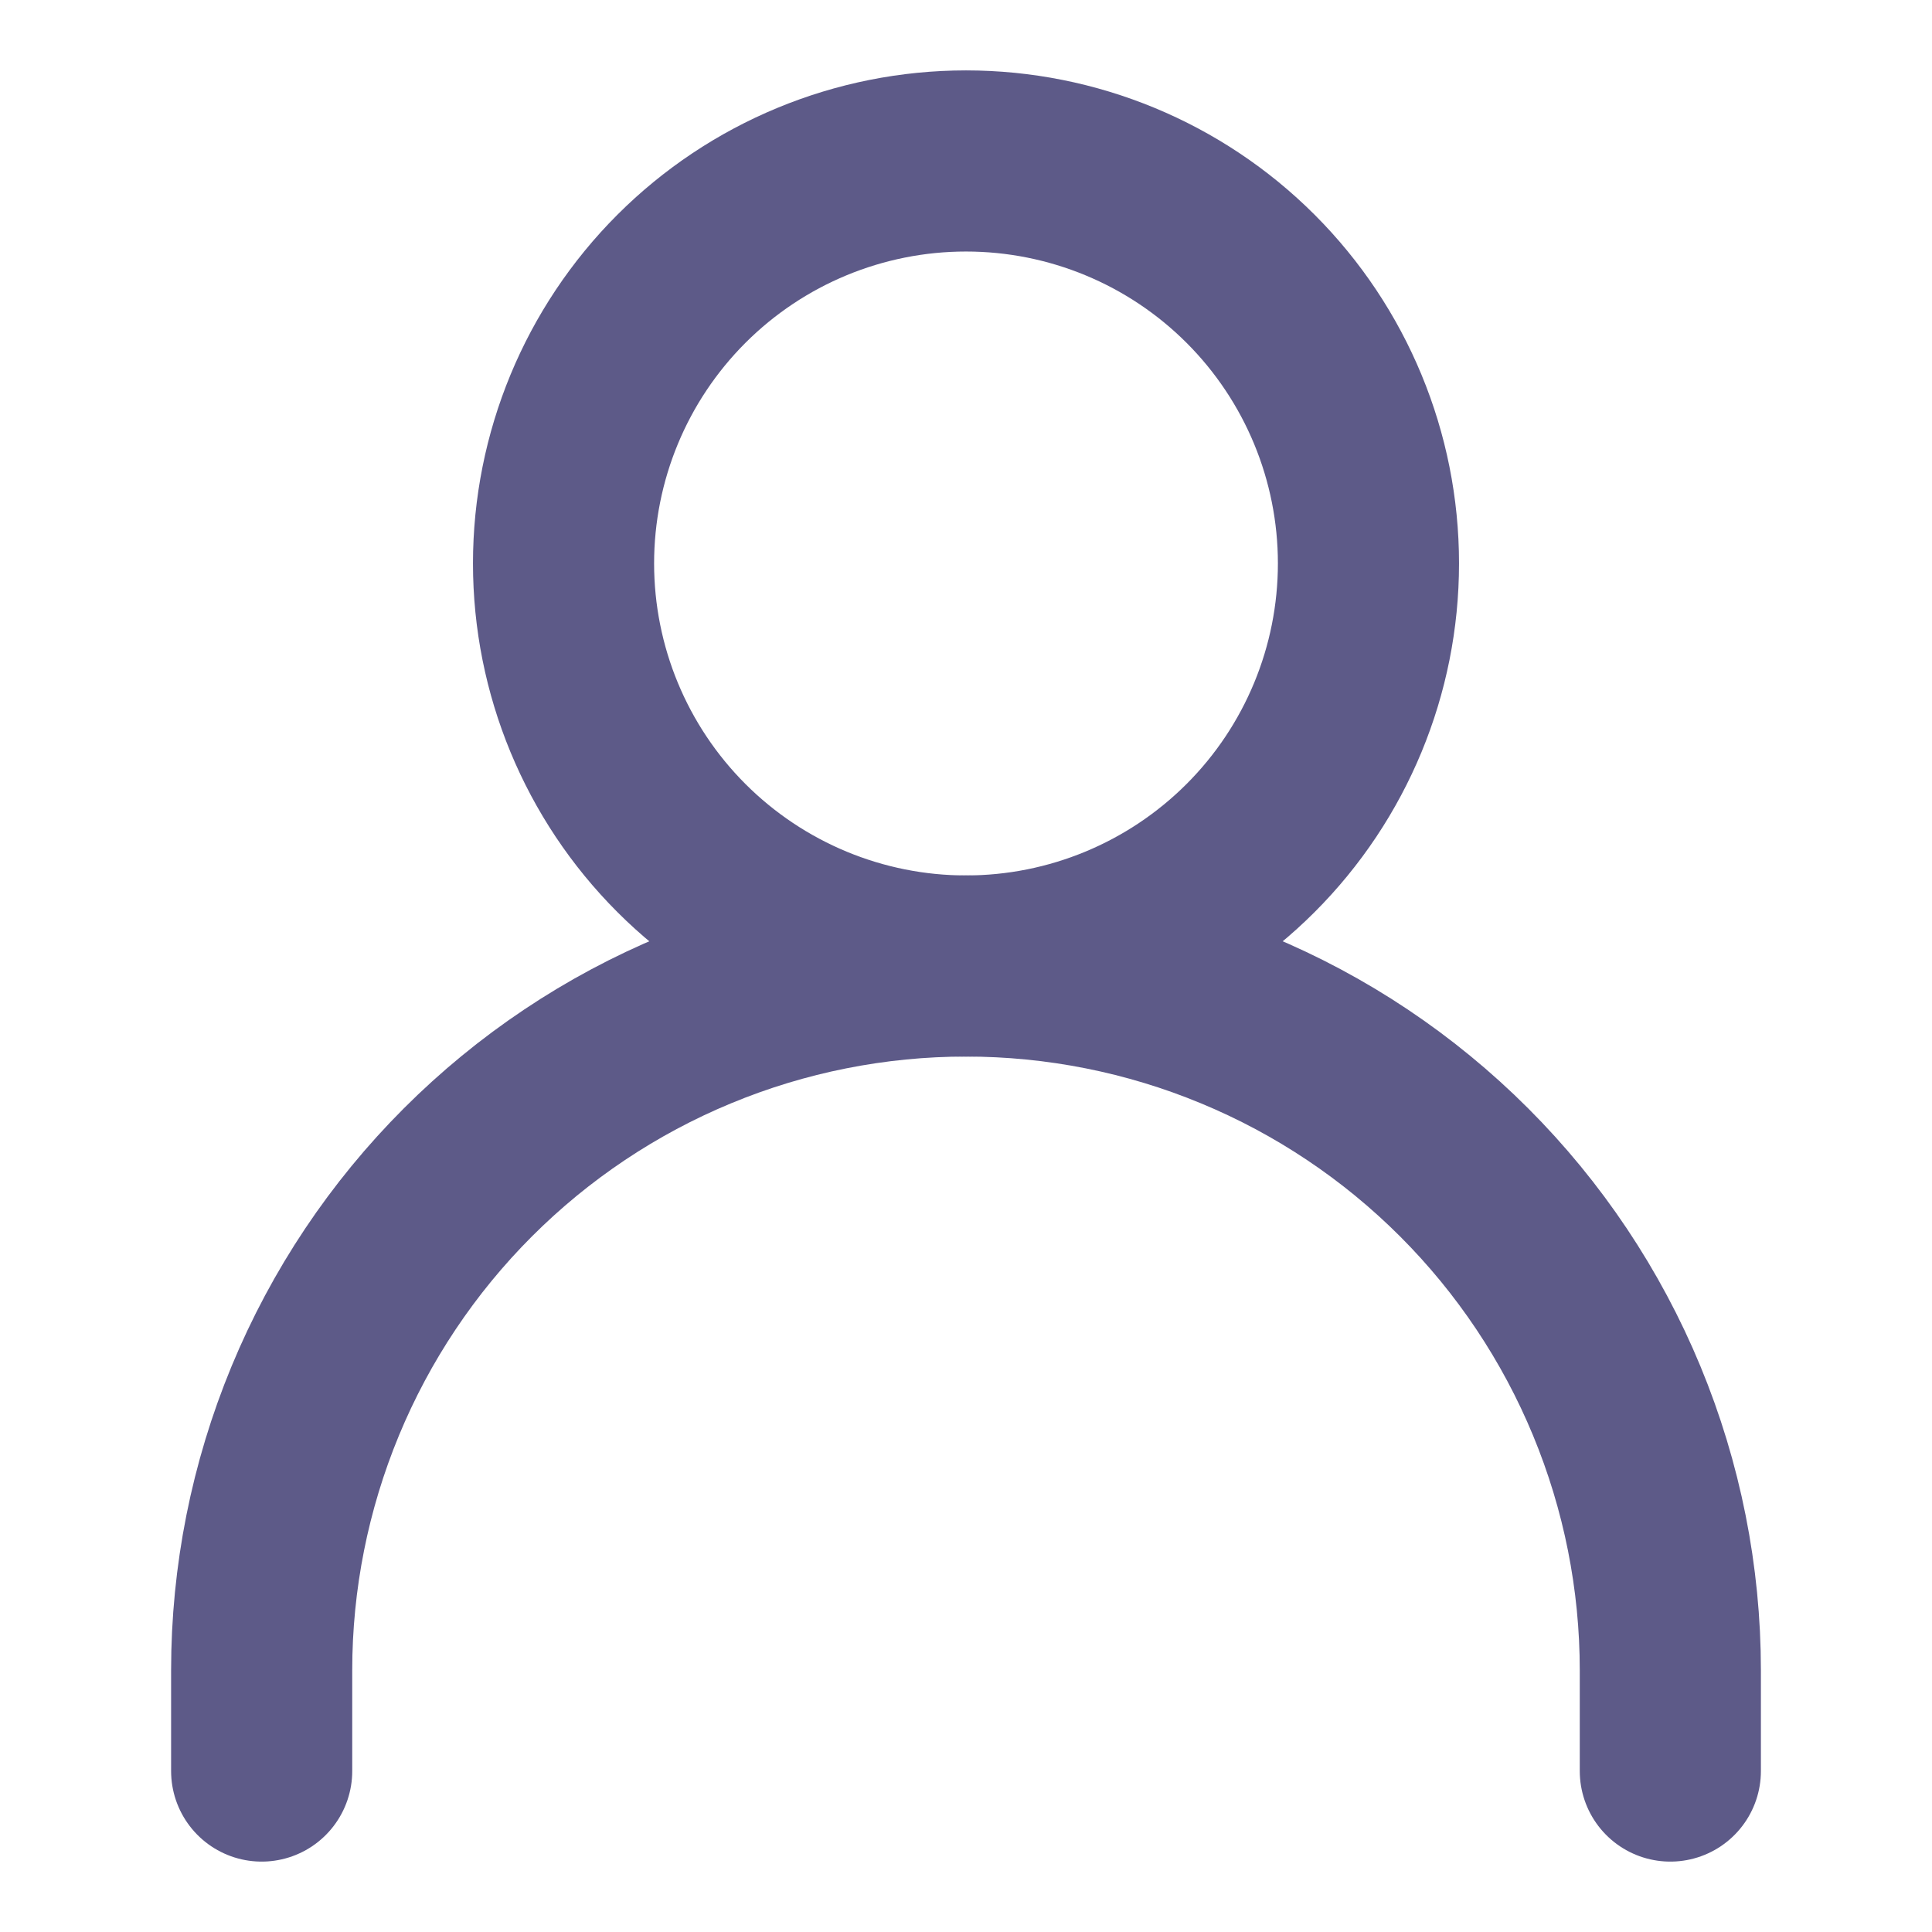
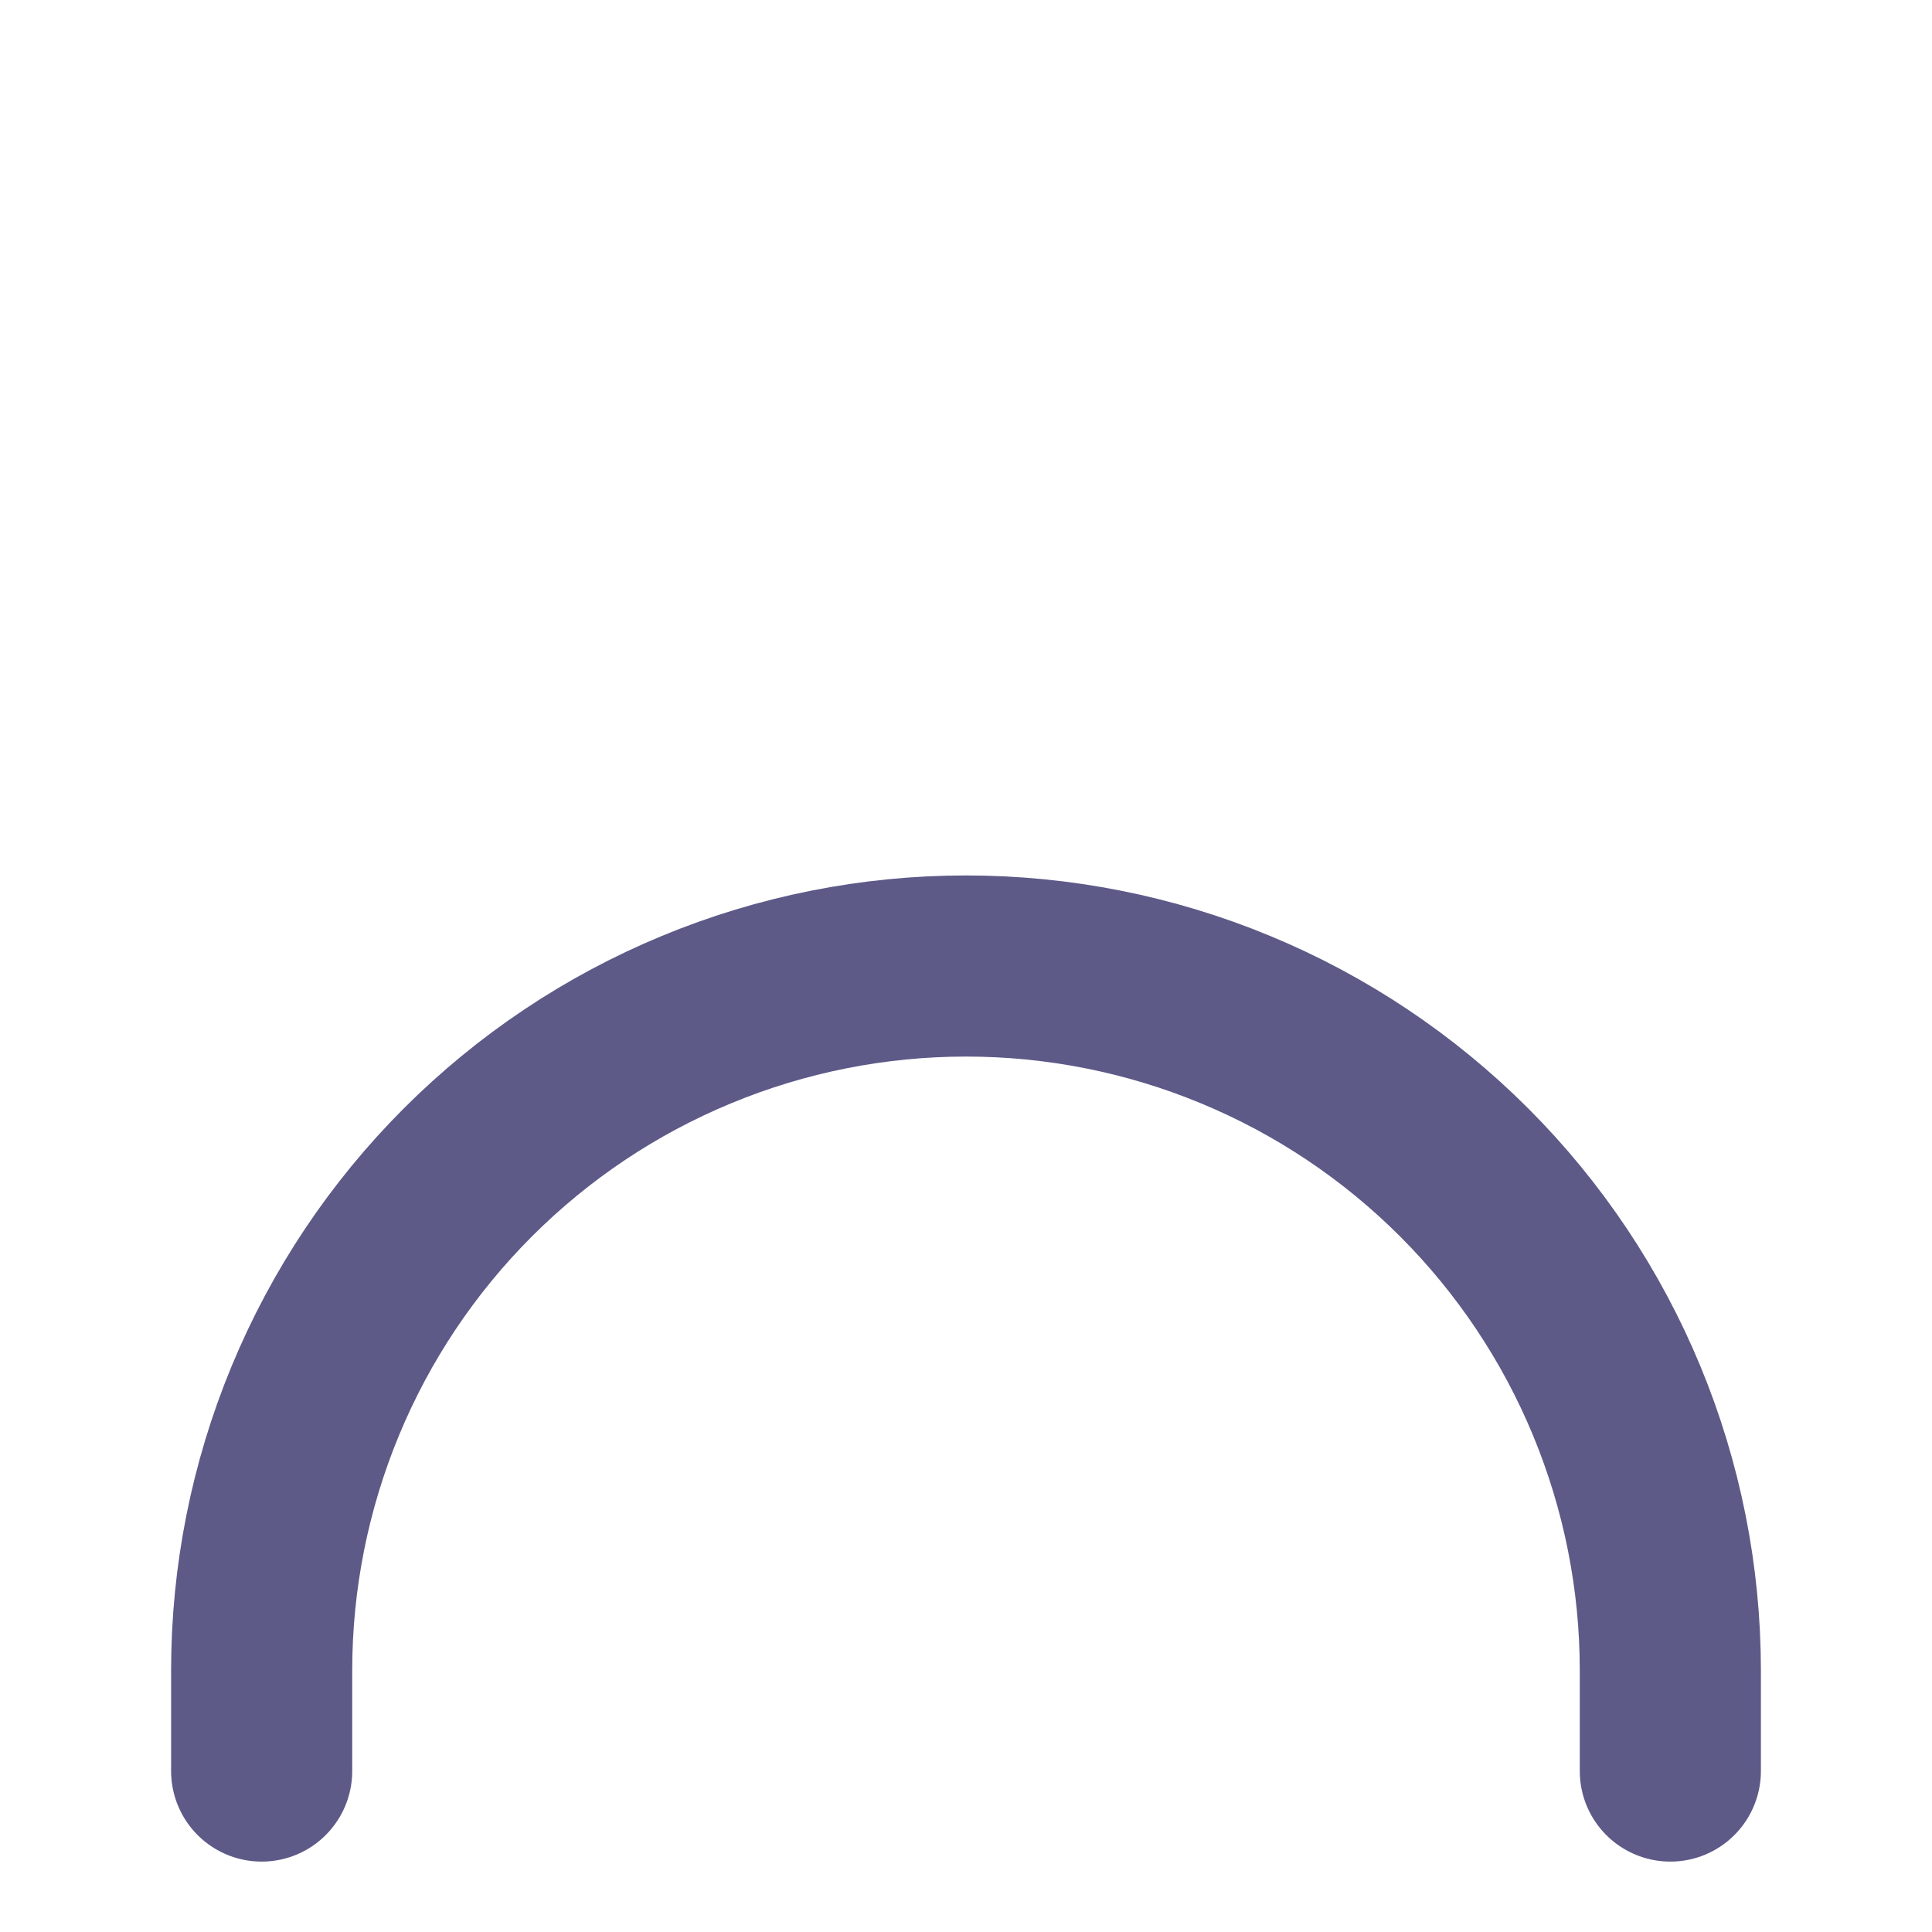
<svg xmlns="http://www.w3.org/2000/svg" width="16" height="16" viewBox="0 0 16 16" fill="none">
  <path d="M2.167 14.667V13.833C2.167 13.067 2.318 12.309 2.611 11.601C2.904 10.893 3.334 10.25 3.875 9.709C4.417 9.167 5.06 8.737 5.768 8.444C6.475 8.151 7.234 8 8 8C8.766 8 9.525 8.151 10.232 8.444C10.94 8.737 11.583 9.167 12.125 9.709C12.666 10.25 13.096 10.893 13.389 11.601C13.682 12.309 13.833 13.067 13.833 13.833V14.667" stroke="#5D5A88" stroke-width="1.5" stroke-linecap="round" stroke-linejoin="round" />
-   <path d="M8 8C8.884 8 9.732 7.648 10.357 7.023C10.982 6.398 11.333 5.55 11.333 4.666C11.333 3.782 10.982 2.934 10.357 2.309C9.732 1.684 8.884 1.333 8 1.333C7.116 1.333 6.268 1.684 5.643 2.309C5.018 2.934 4.667 3.782 4.667 4.666C4.667 5.55 5.018 6.398 5.643 7.023C6.268 7.648 7.116 8 8 8V8Z" stroke="#5D5A88" stroke-width="1.5" stroke-linecap="round" stroke-linejoin="round" />
</svg>